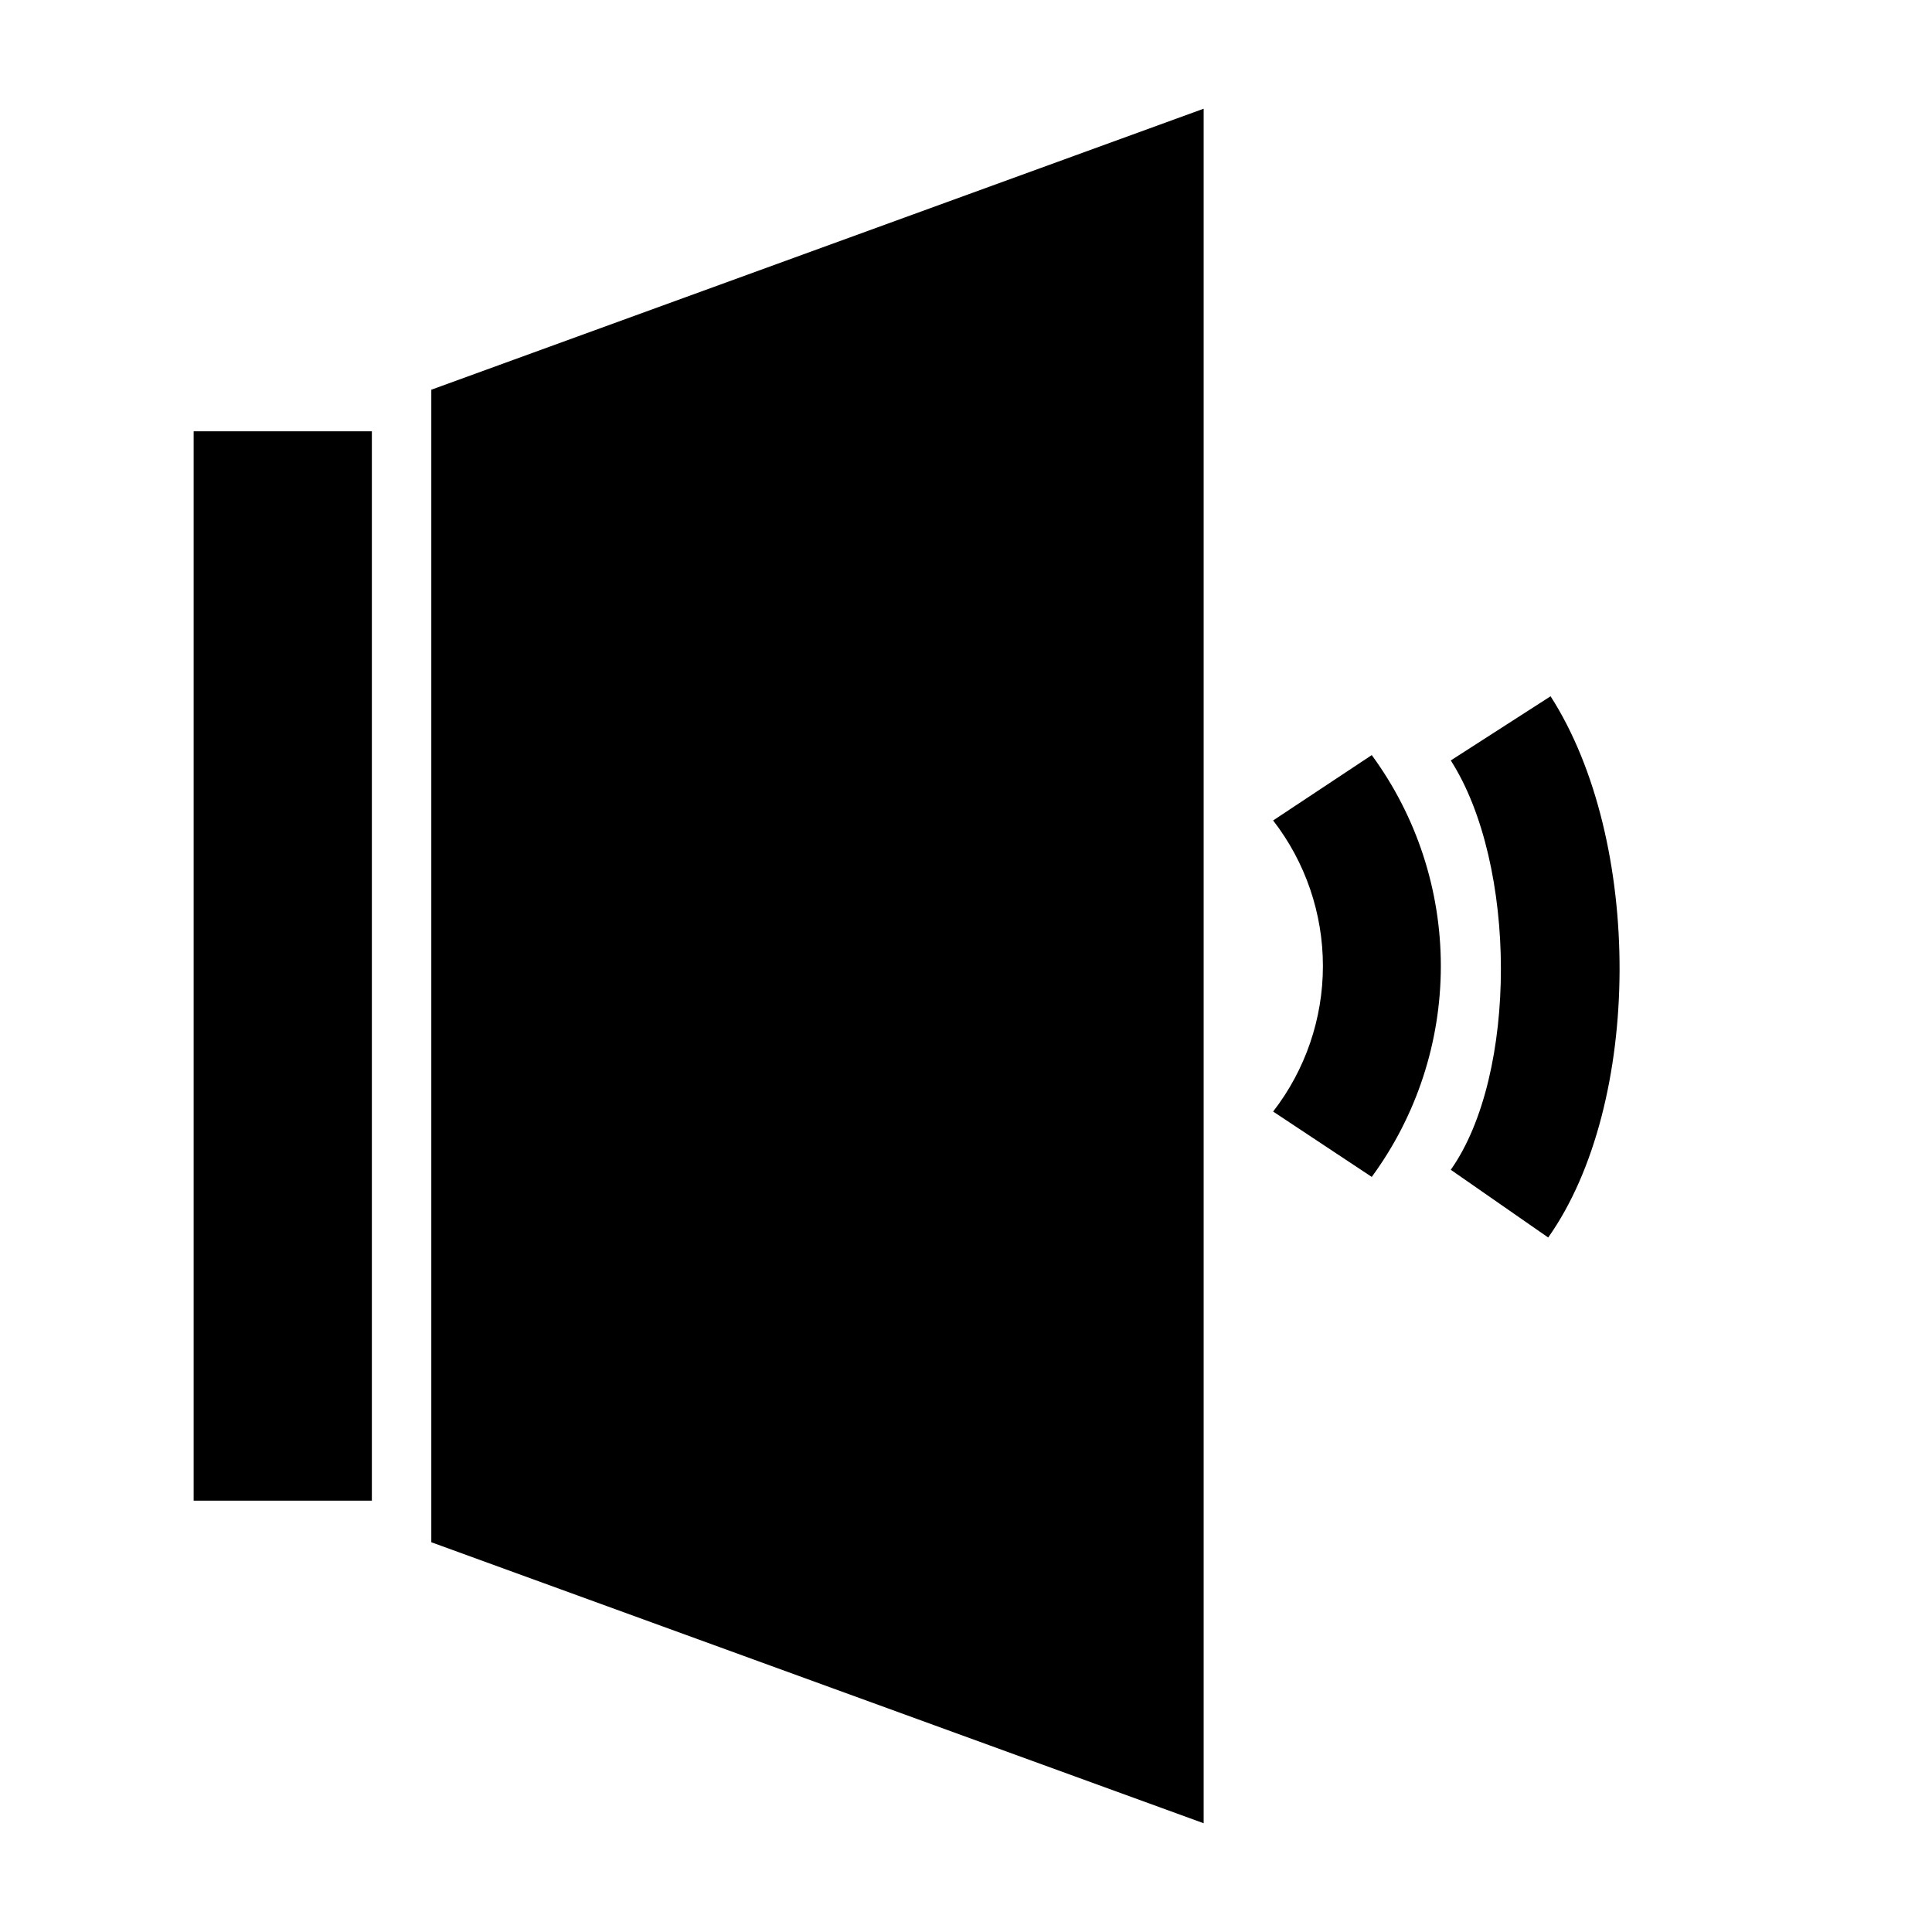
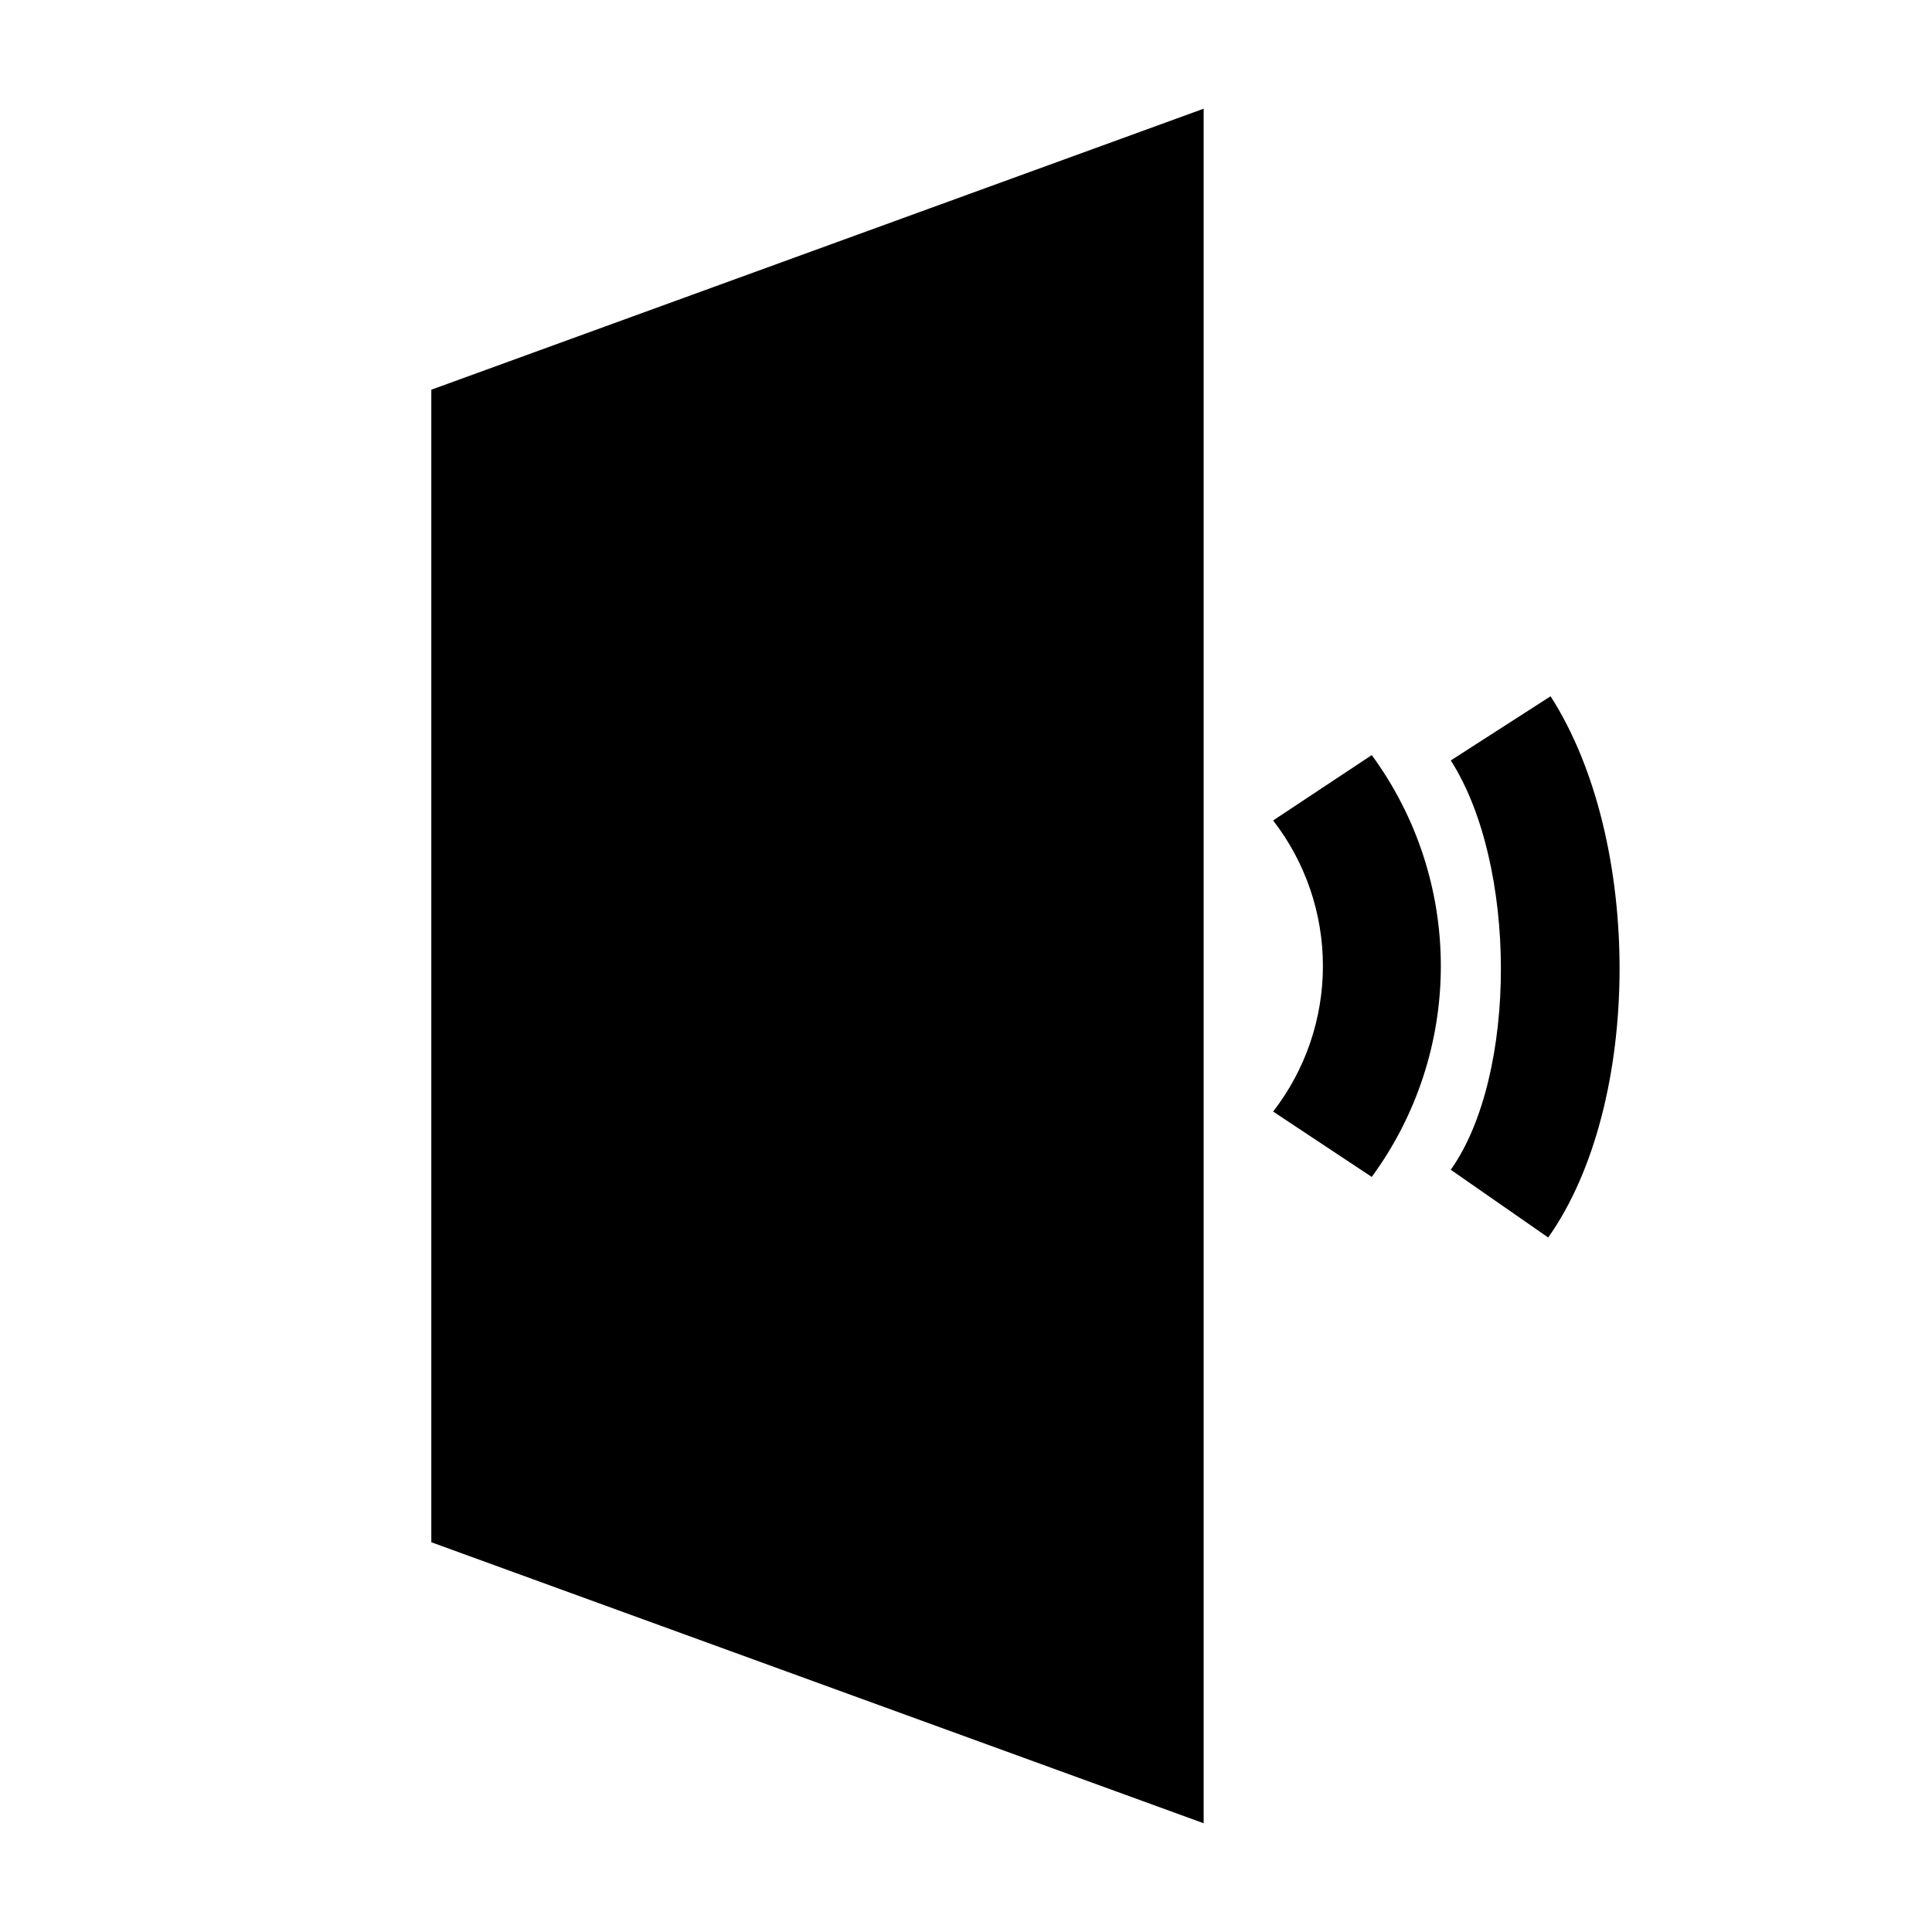
<svg xmlns="http://www.w3.org/2000/svg" fill="#000000" width="800px" height="800px" version="1.1" viewBox="144 144 512 512">
  <g>
    <path d="m481.39 361.43c8.555 11.039 13.195 24.609 13.195 38.574s-4.641 27.531-13.195 38.57l26.137 17.32c11.895-16.207 18.309-35.789 18.309-55.891 0-20.105-6.414-39.684-18.309-55.895z" />
    <path d="m554.92 328.52-26.449 17.004c17.633 27.551 17.789 83.285 0 108.48l25.82 17.949c25.031-35.426 25.188-105.17 0.629-143.43z" />
-     <path d="m195.32 258.3h47.23v283.39h-47.23z" />
    <path d="m258.3 258.3v294.41l204.68 74.469v-454.37l-204.68 74.469z" />
  </g>
</svg>